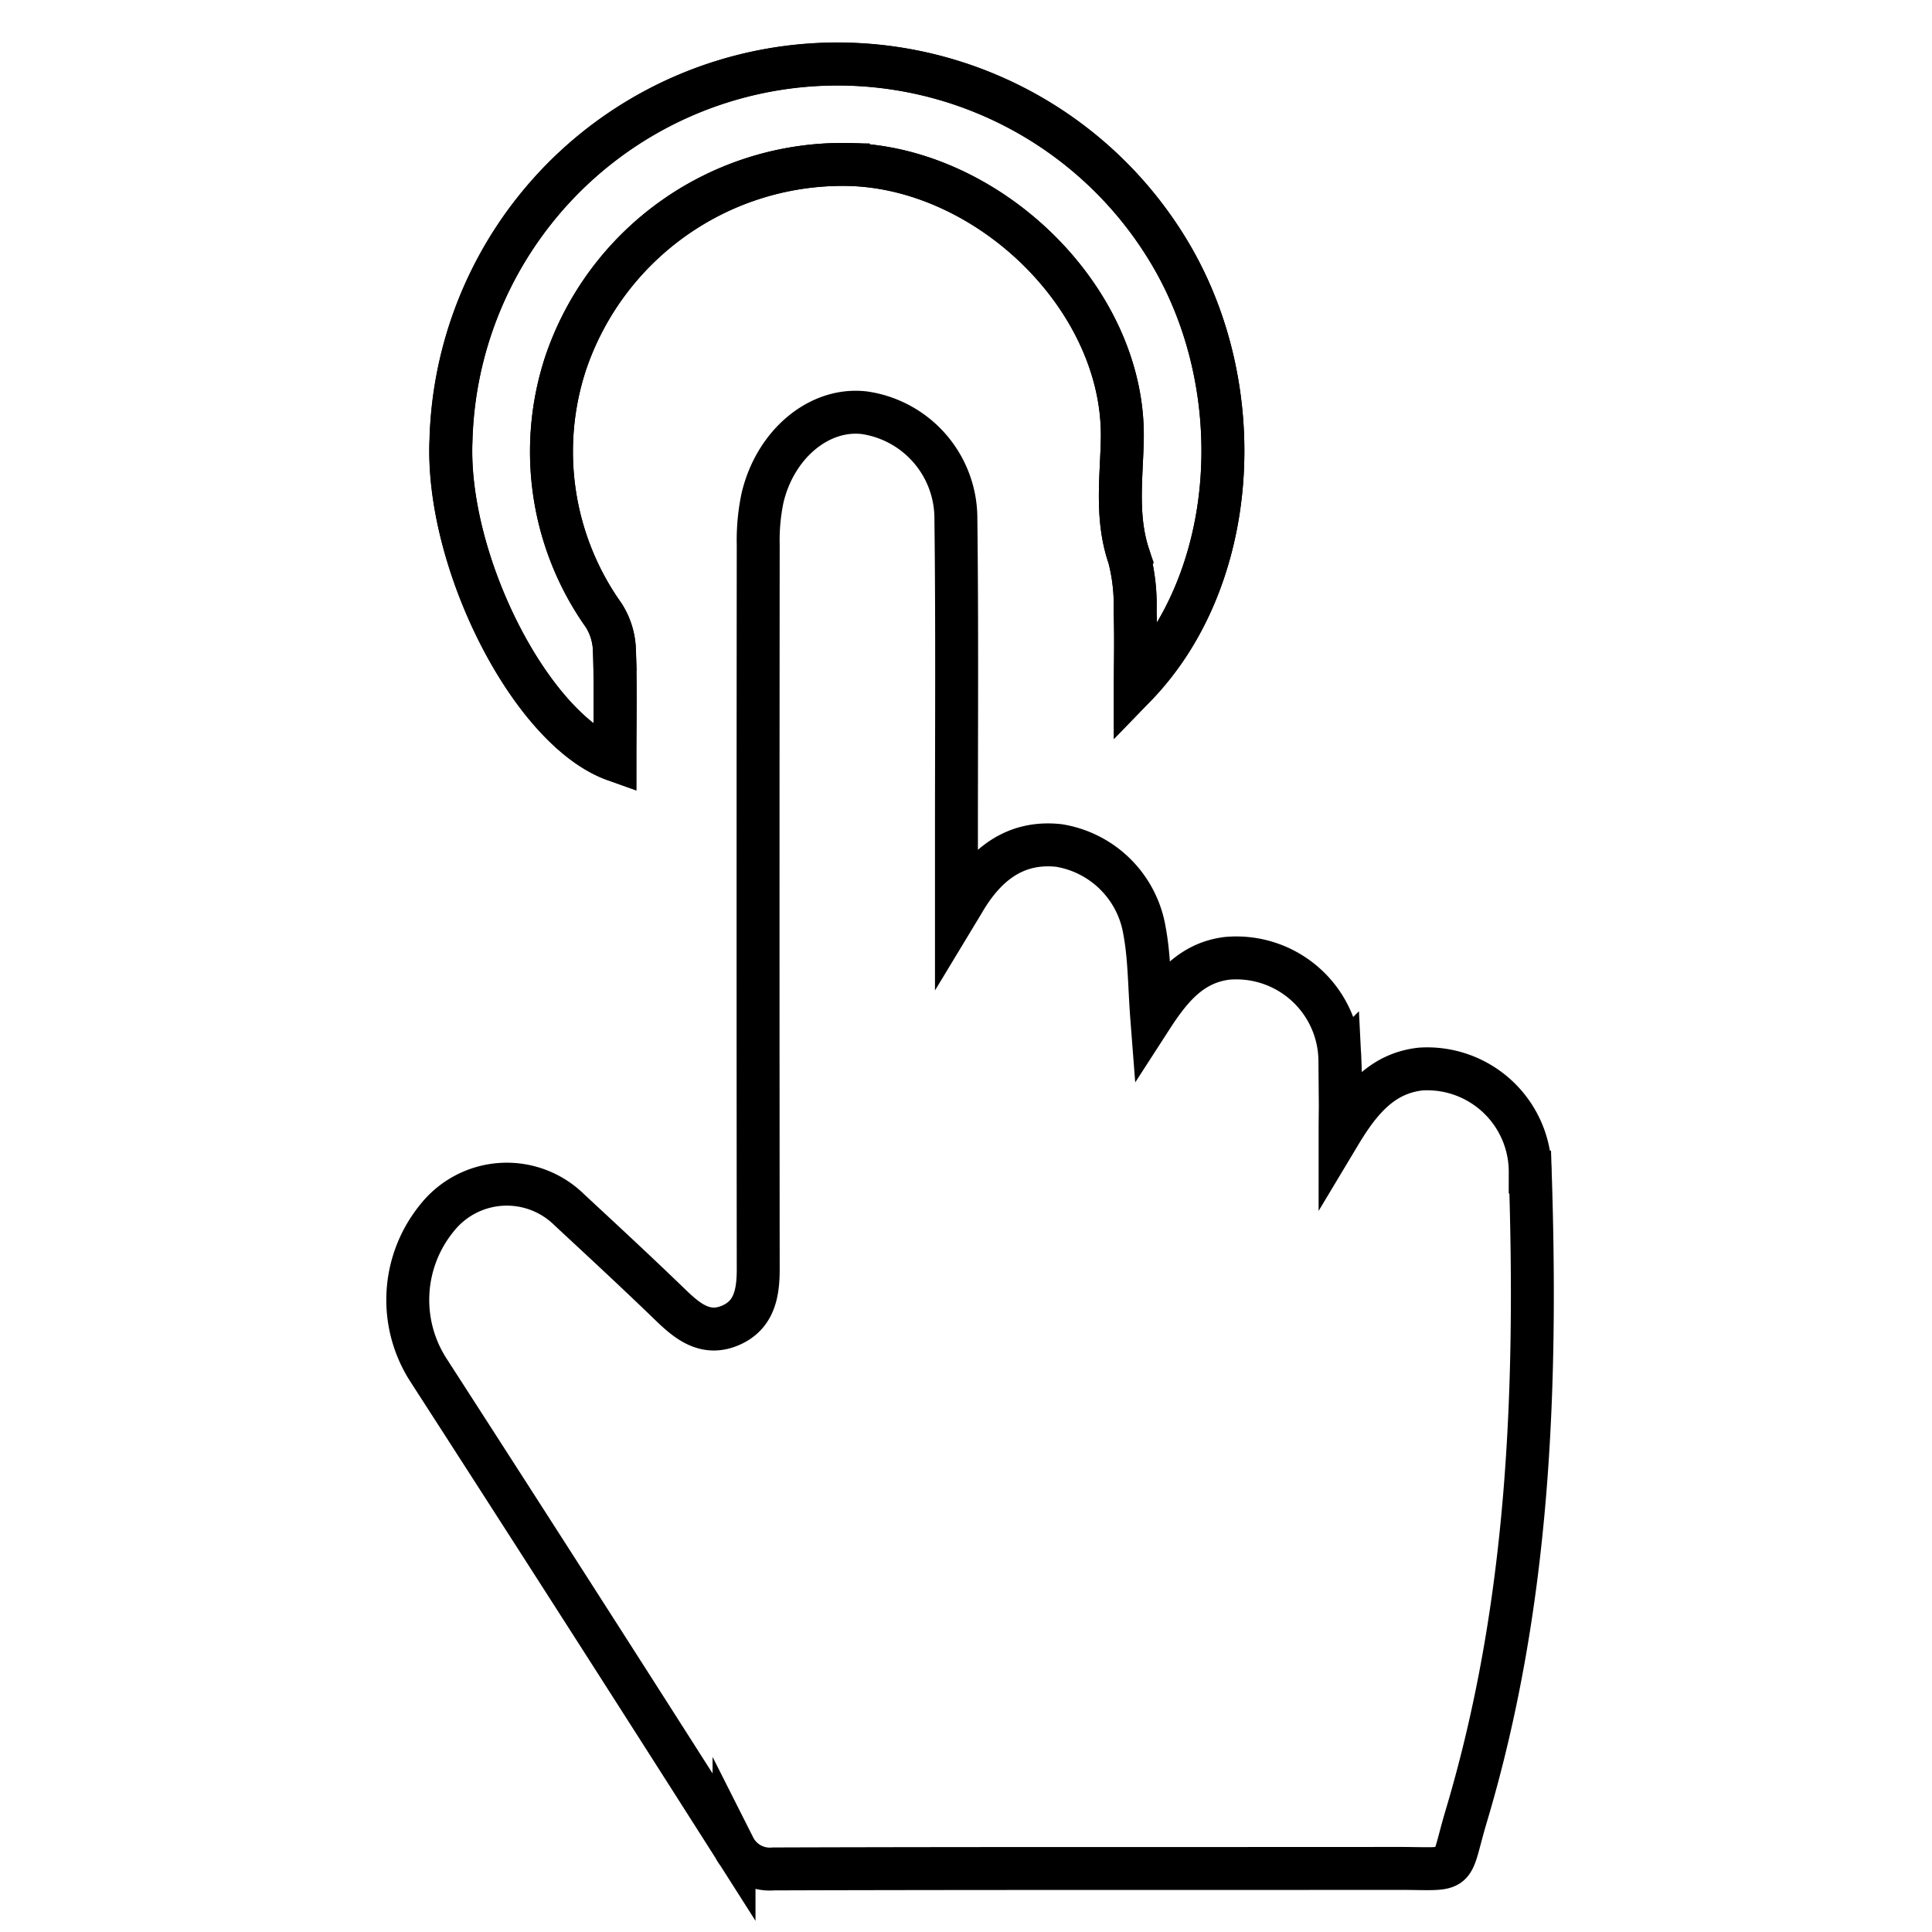
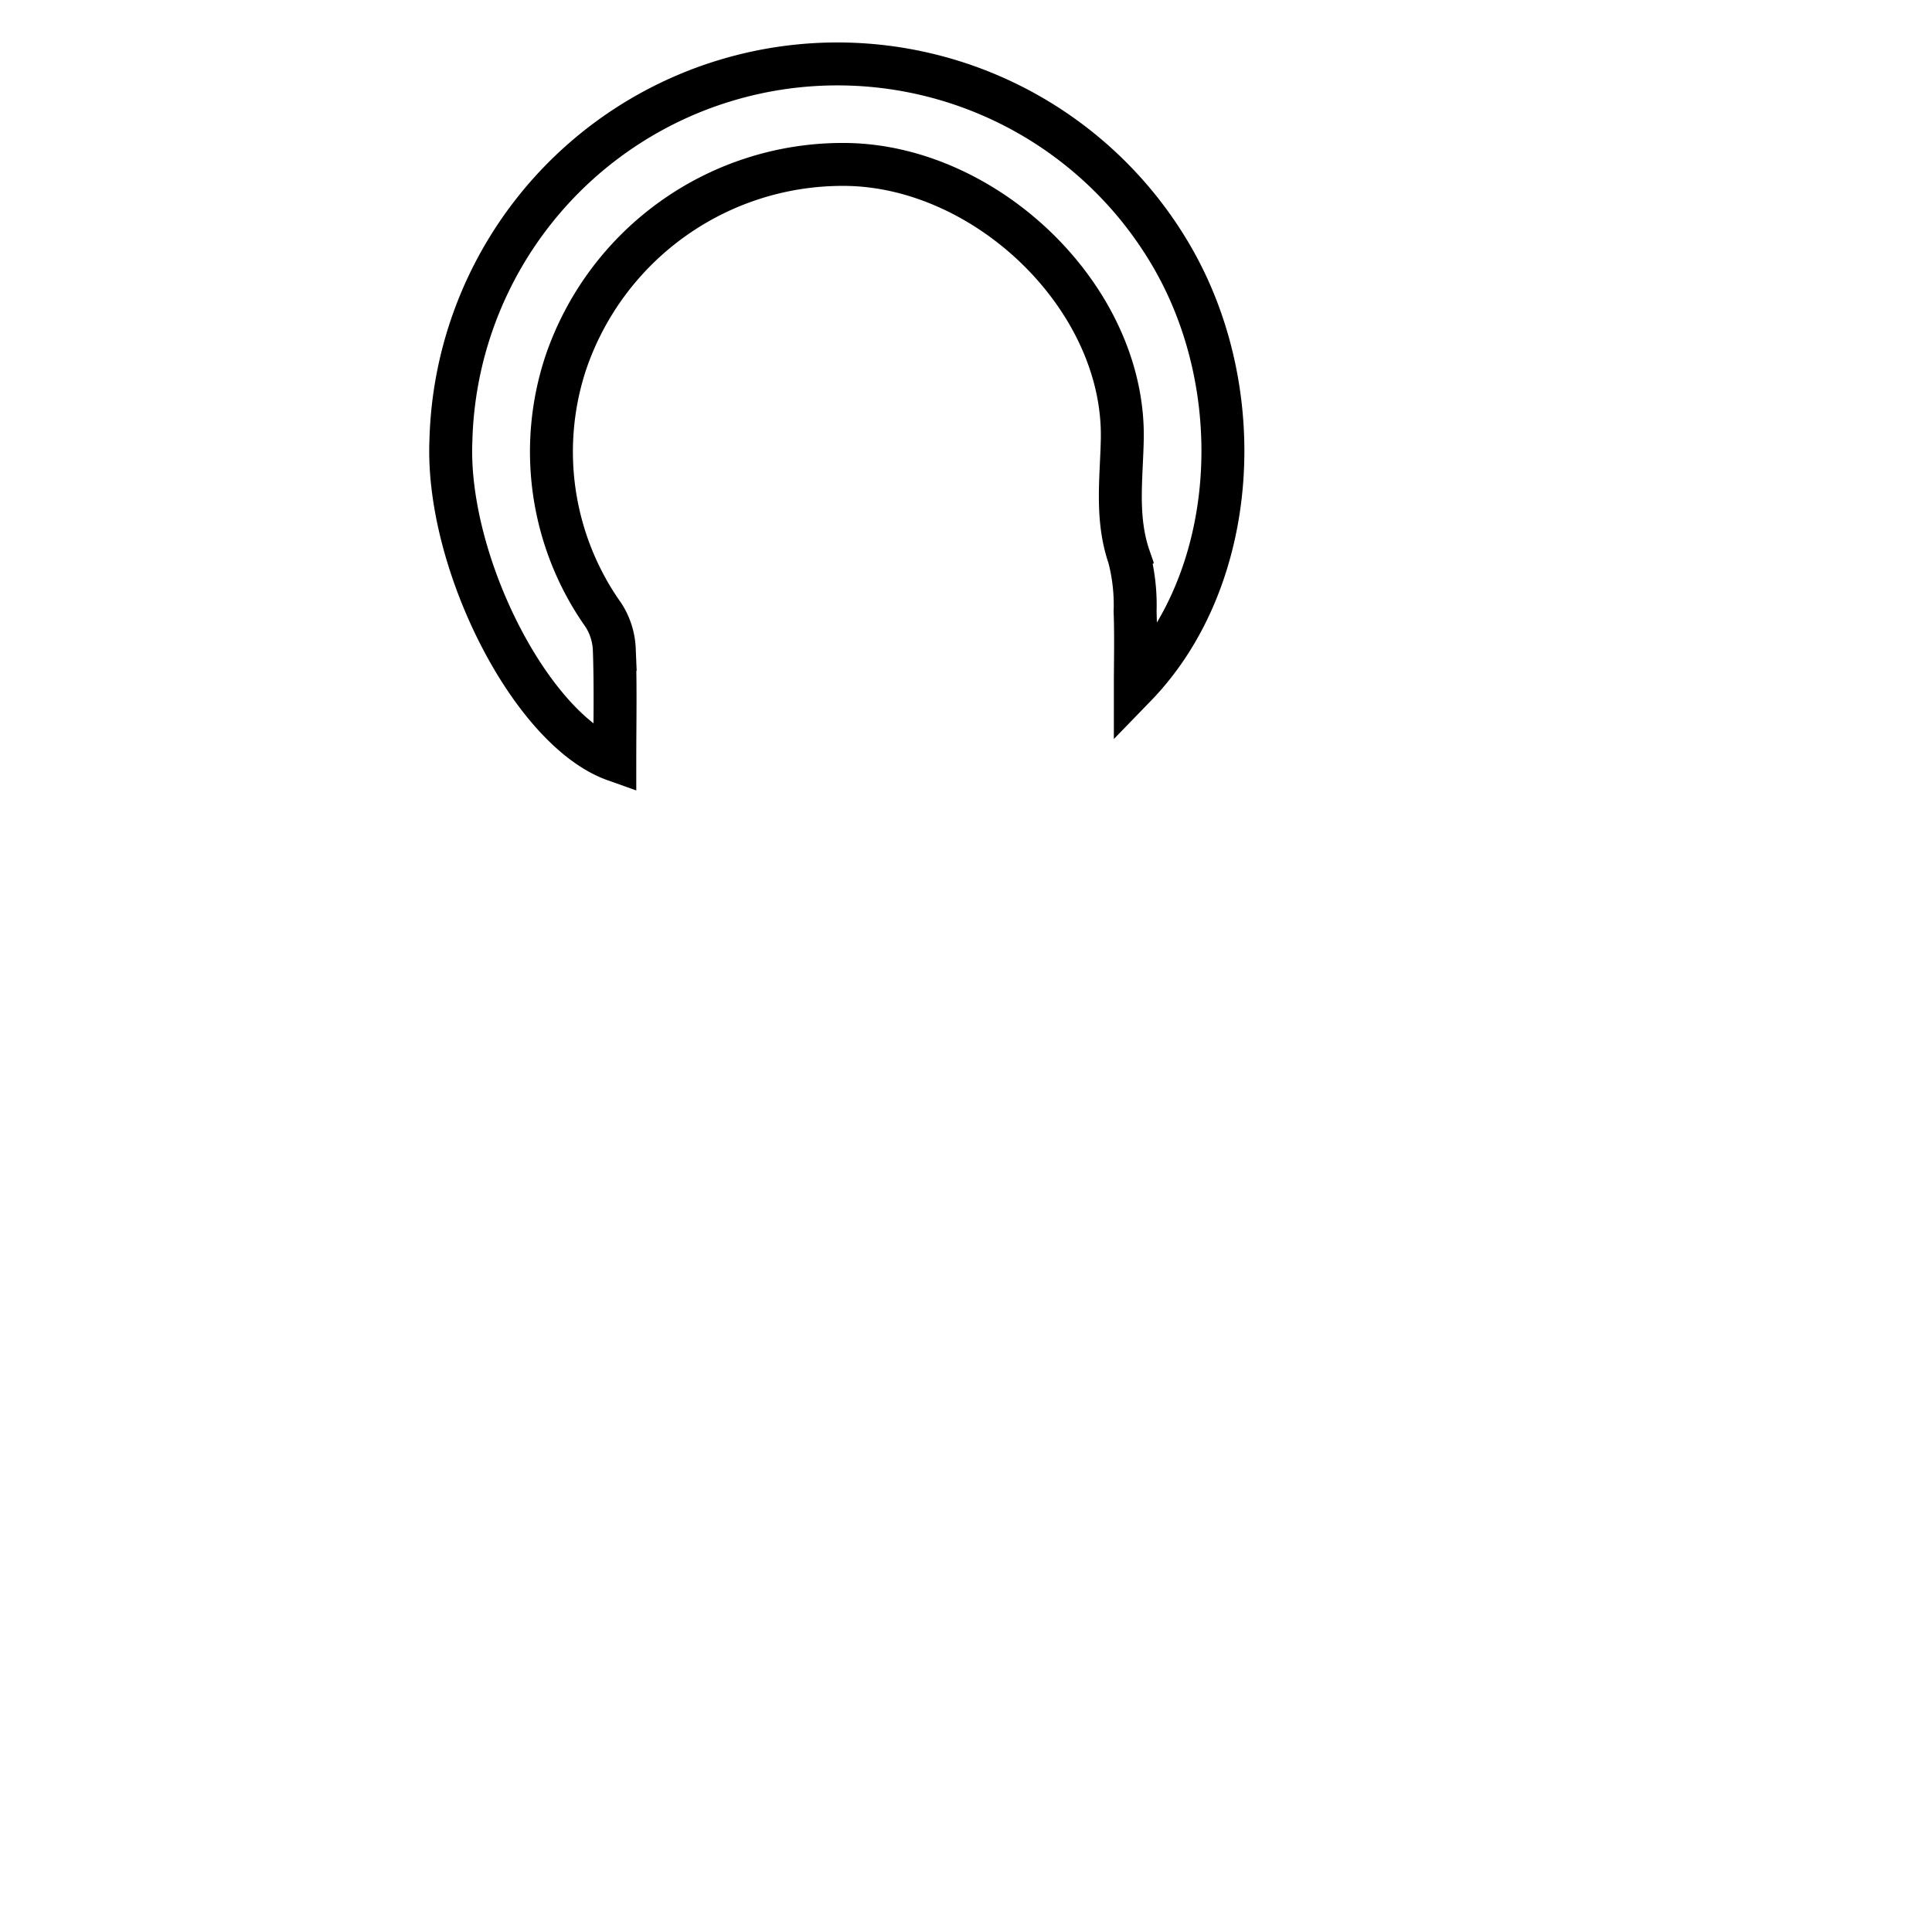
<svg xmlns="http://www.w3.org/2000/svg" width="90" height="90" viewBox="0 0 90 90">
  <defs>
    <clipPath id="a">
      <rect width="90" height="90" transform="translate(5377 -9831)" fill="#fff" stroke="#707070" stroke-width="1" />
    </clipPath>
  </defs>
  <g transform="translate(-5377 9831)" clip-path="url(#a)">
    <g transform="translate(5395.873 -9828.106)">
      <g transform="translate(0.127 0.107)">
        <path d="M42.192,29.458c4.818-4.968,5.391-13.831,1.6-20.18a18.011,18.011,0,0,0-33.483,8.739c-.241,5.647,3.736,13.5,7.635,14.887,0-1.743.039-3.449-.023-5.151a3.2,3.2,0,0,0-.5-1.592A13.172,13.172,0,0,1,15.66,14.4,13.62,13.62,0,0,1,28.823,5.161c6.535.145,12.9,6.277,12.761,12.819-.039,1.825-.307,3.661.32,5.476a8.877,8.877,0,0,1,.277,2.536C42.224,27.146,42.192,28.3,42.192,29.458Z" transform="translate(-8.304 -0.5)" fill="none" stroke="#000" stroke-miterlimit="10" stroke-width="2" />
-         <path d="M26.152,102.61c0-1.4,0-2.531,0-3.656,0-4.908.033-9.817-.026-14.725a4.978,4.978,0,0,0-4.265-4.945c-2.087-.246-4.145,1.442-4.743,3.967a9.587,9.587,0,0,0-.2,2.185q-.016,16.873,0,33.746c0,1.142-.193,2.176-1.35,2.64-1.116.447-1.932-.2-2.707-.947-1.557-1.507-3.148-2.98-4.736-4.454a4.148,4.148,0,0,0-6.188.394,6.031,6.031,0,0,0-.368,7.086q7.145,11.077,14.222,22.2a1.867,1.867,0,0,0,1.835,1.018c9.693-.032,19.386-.014,29.078-.024,2.978,0,2.369.339,3.2-2.448,2.929-9.811,3.307-19.864,2.977-29.991a4.8,4.8,0,0,0-5.092-4.8c-1.746.187-2.789,1.372-3.766,3,0-1.3.044-2.348-.008-3.392a4.825,4.825,0,0,0-5.248-4.765c-1.653.2-2.613,1.347-3.518,2.748-.112-1.451-.1-2.756-.334-4.018a4.823,4.823,0,0,0-3.99-3.986c-2.034-.221-3.4.876-4.395,2.538C26.458,102.106,26.38,102.233,26.152,102.61Z" transform="translate(-0.597 -63.058)" fill="none" stroke="#000" stroke-miterlimit="10" stroke-width="2" />
-         <path d="M42.192,29.458c0-1.156.032-2.312-.01-3.466a8.877,8.877,0,0,0-.277-2.536c-.628-1.815-.359-3.651-.32-5.476.14-6.543-6.227-12.674-12.761-12.819A13.62,13.62,0,0,0,15.66,14.4a13.172,13.172,0,0,0,1.768,11.757,3.2,3.2,0,0,1,.5,1.592c.062,1.7.023,3.408.023,5.151-3.9-1.391-7.876-9.24-7.635-14.887A18.011,18.011,0,0,1,43.794,9.278C47.583,15.627,47.01,24.49,42.192,29.458Z" transform="translate(-8.304 -0.5)" fill="none" stroke="#000" stroke-miterlimit="10" stroke-width="2" />
      </g>
    </g>
  </g>
</svg>